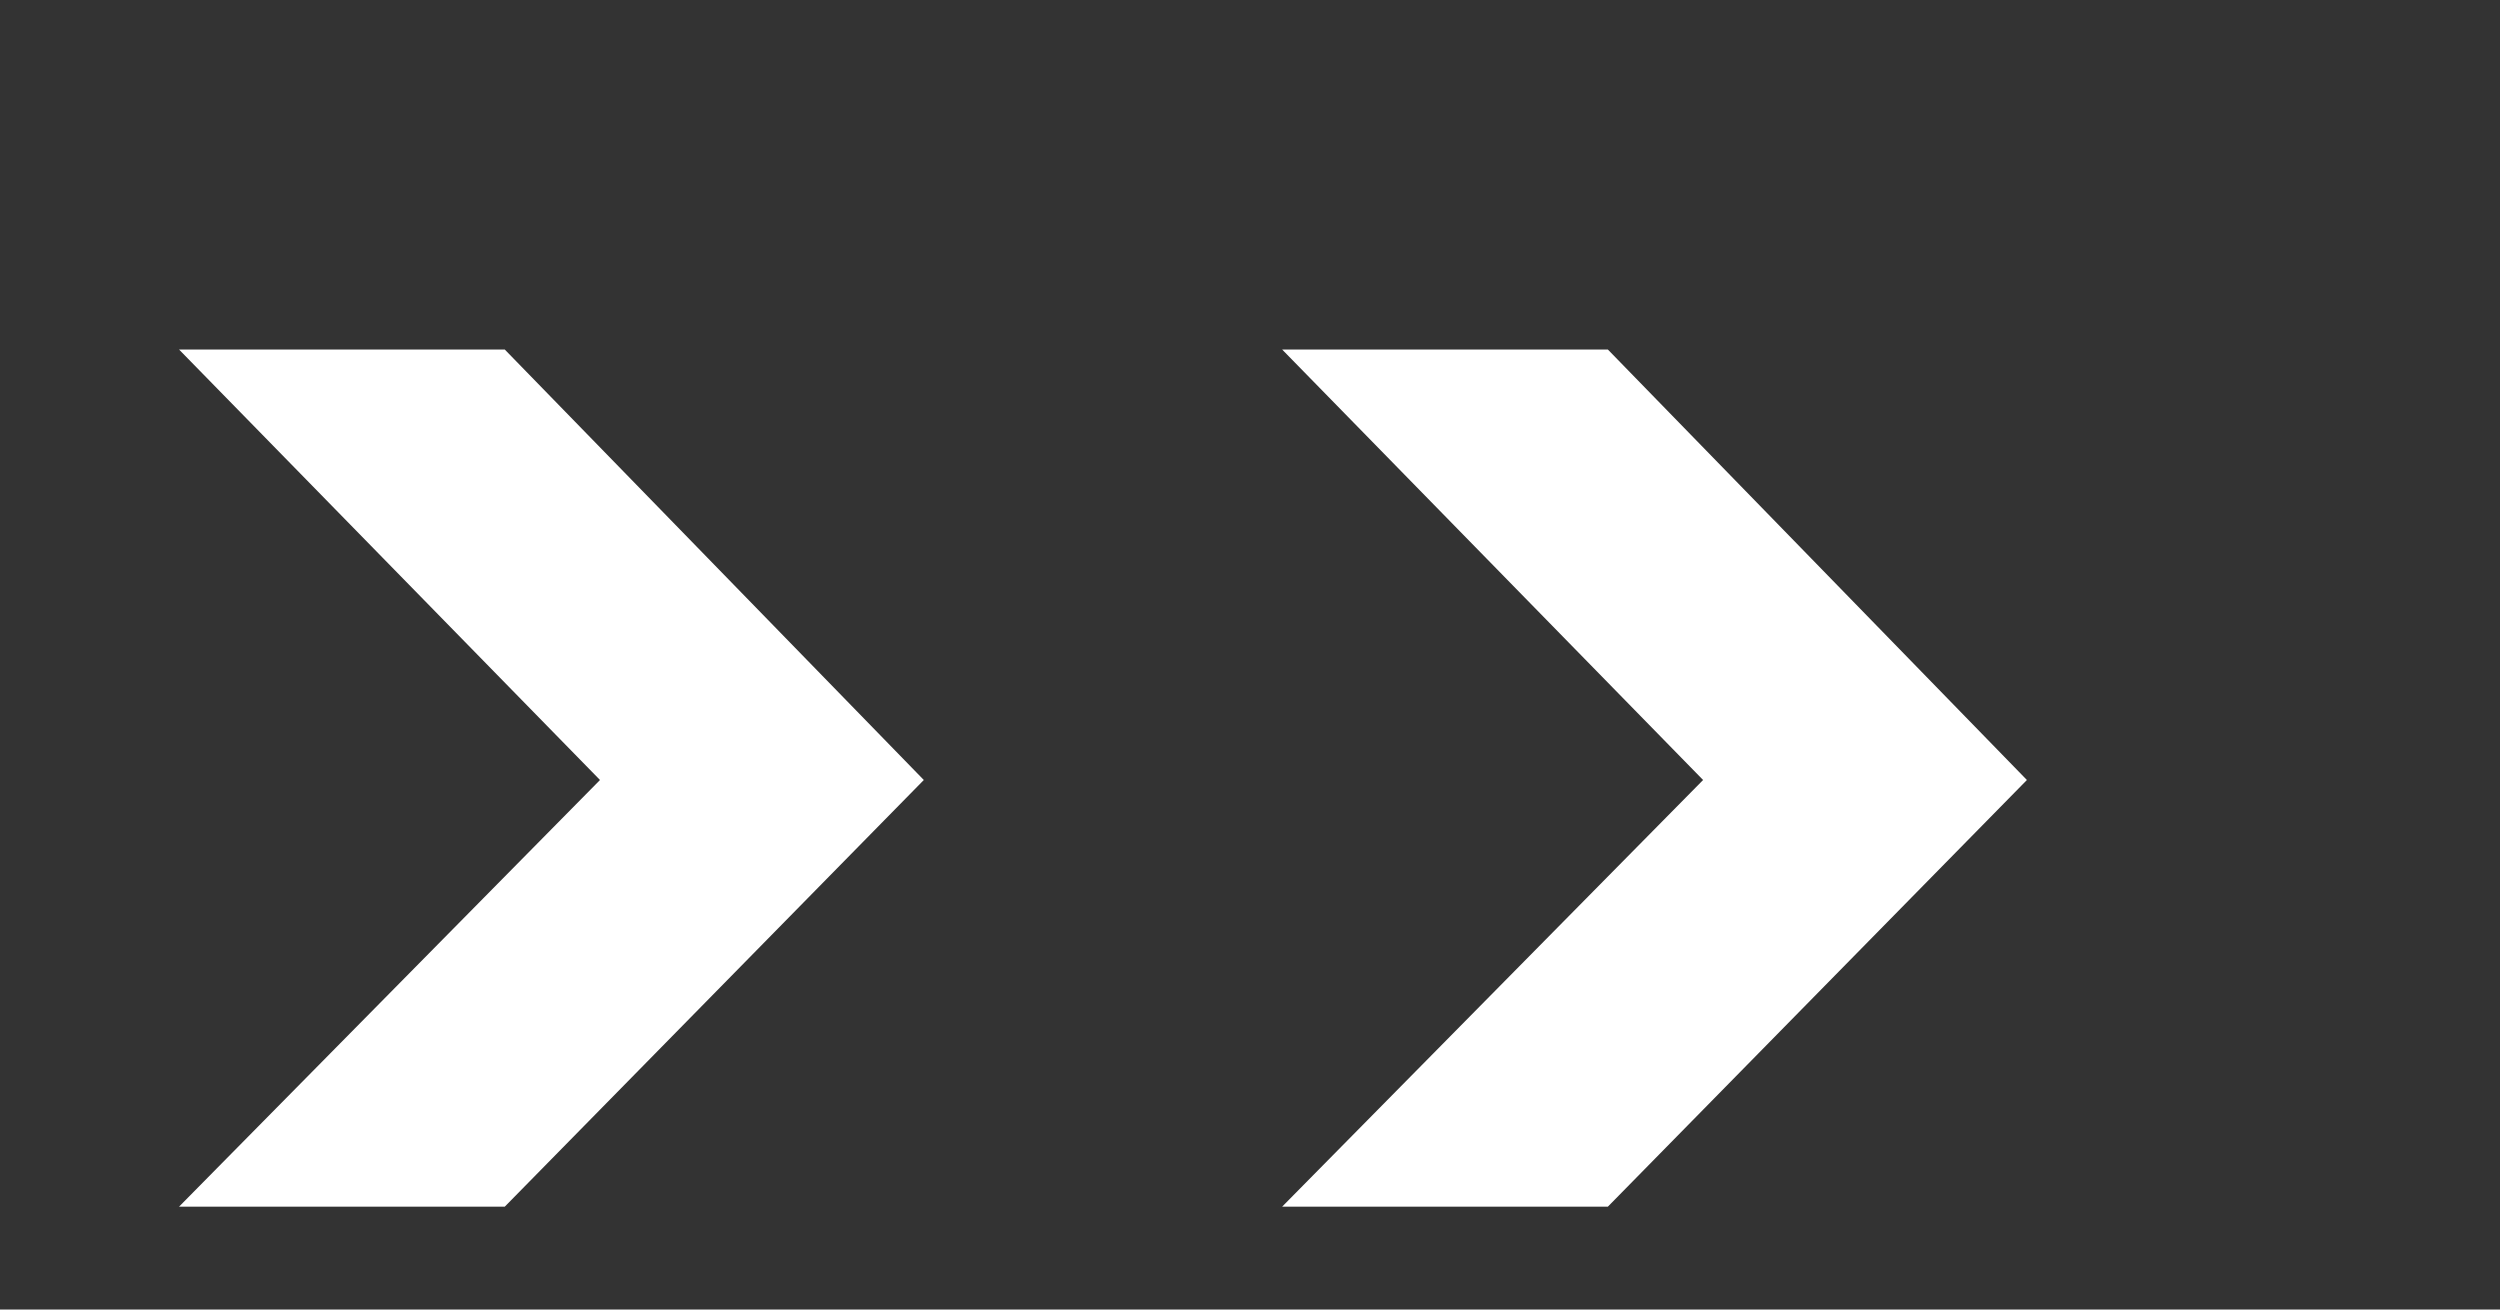
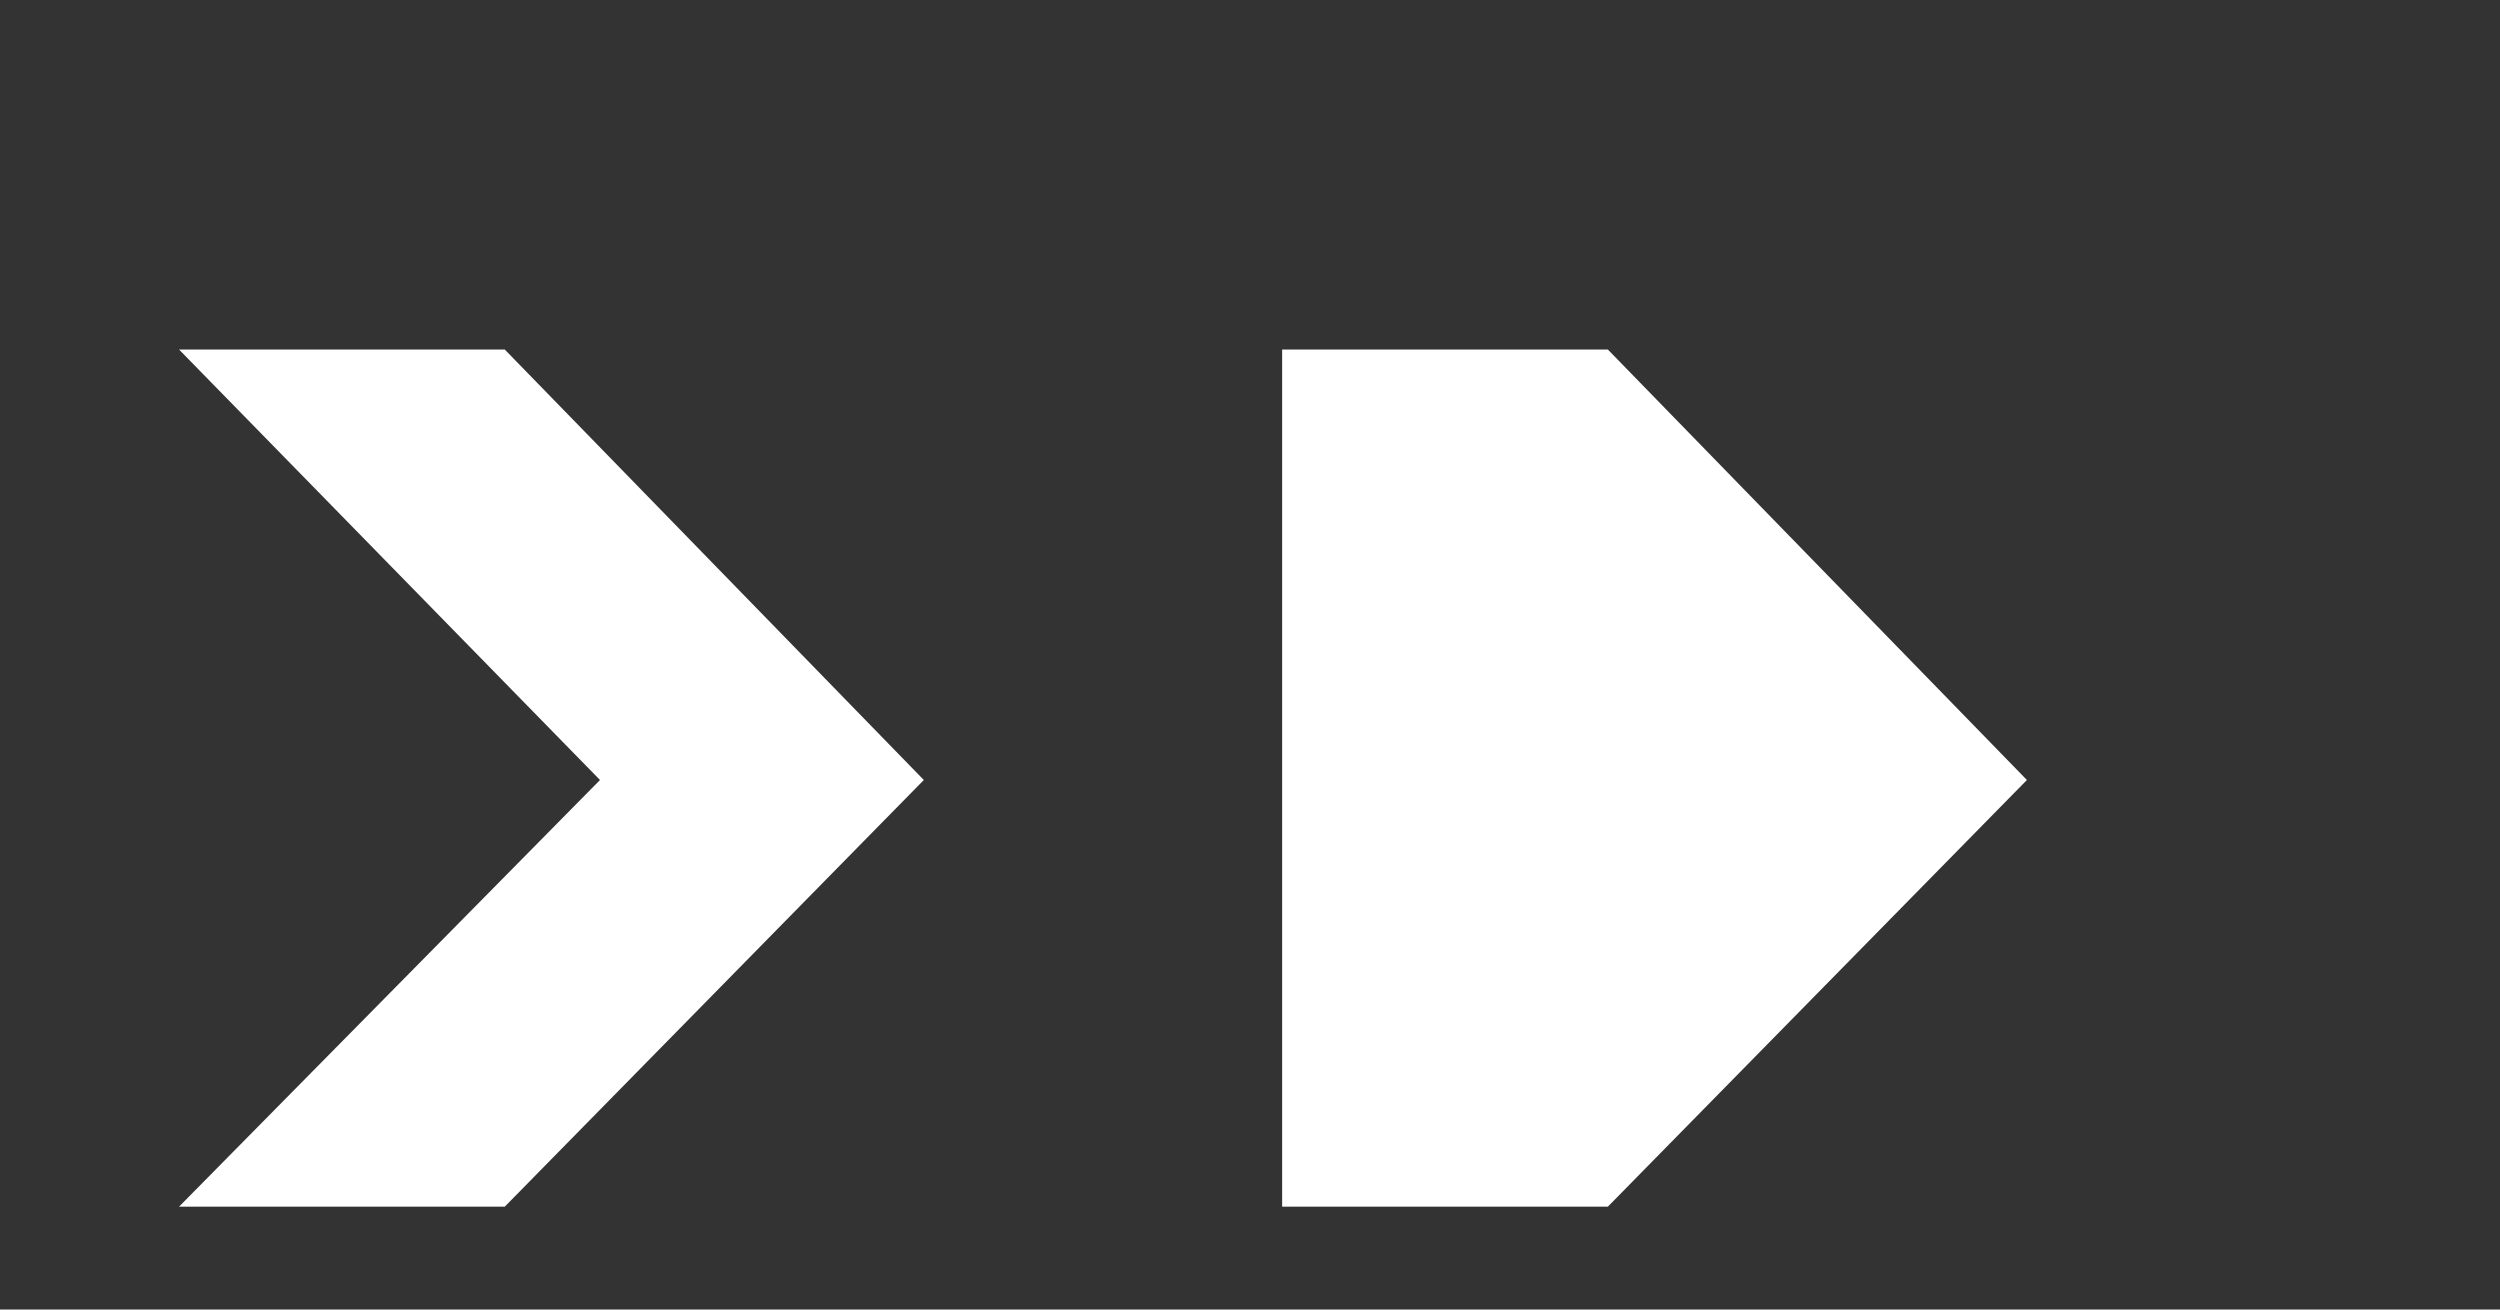
<svg xmlns="http://www.w3.org/2000/svg" width="21" height="11" viewBox="0 0 21 11" fill="none">
  <rect x="0" y="0" width="21" height="11" fill="#333333" stroke="none" />
-   <path d="M1.504 10.136L5.04 6.552L1.504 2.936H4.24L7.76 6.552L4.24 10.136H1.504ZM10.77 10.136L14.306 6.552L10.77 2.936H13.506L17.026 6.552L13.506 10.136H10.77Z" fill="#ffffff" />
+   <path d="M1.504 10.136L5.04 6.552L1.504 2.936H4.24L7.76 6.552L4.24 10.136H1.504ZM10.77 10.136L10.77 2.936H13.506L17.026 6.552L13.506 10.136H10.77Z" fill="#ffffff" />
</svg>